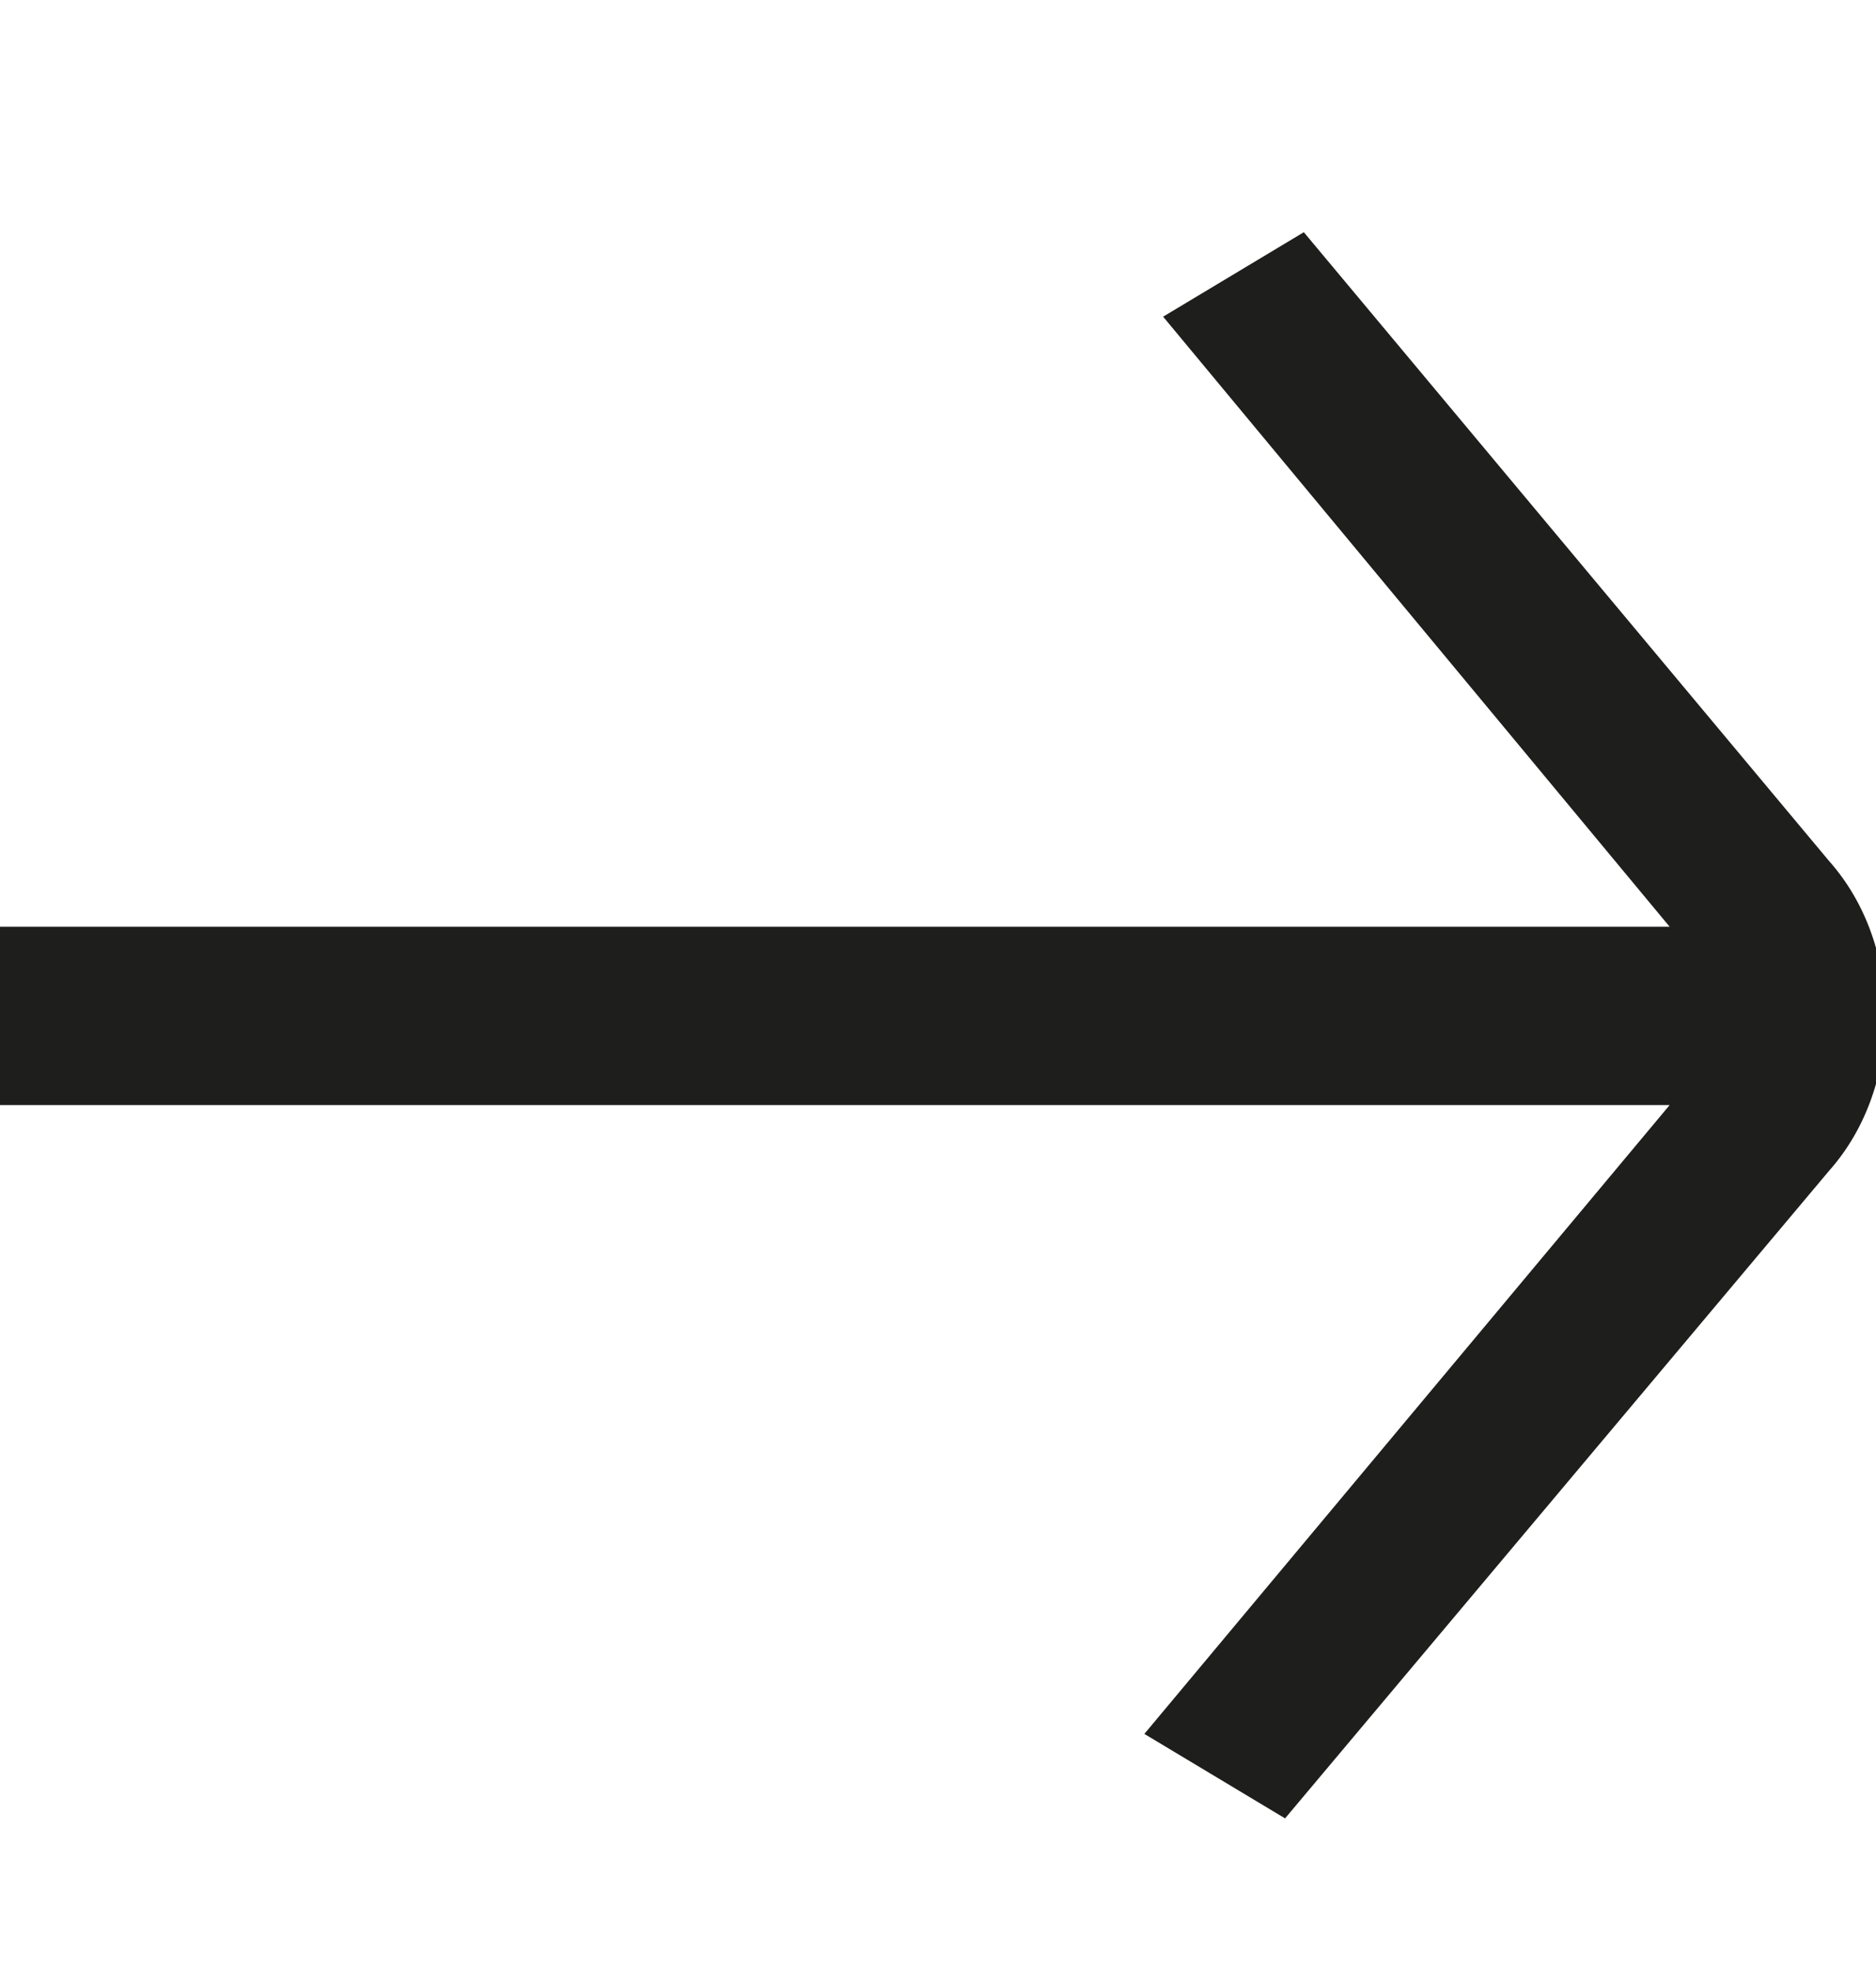
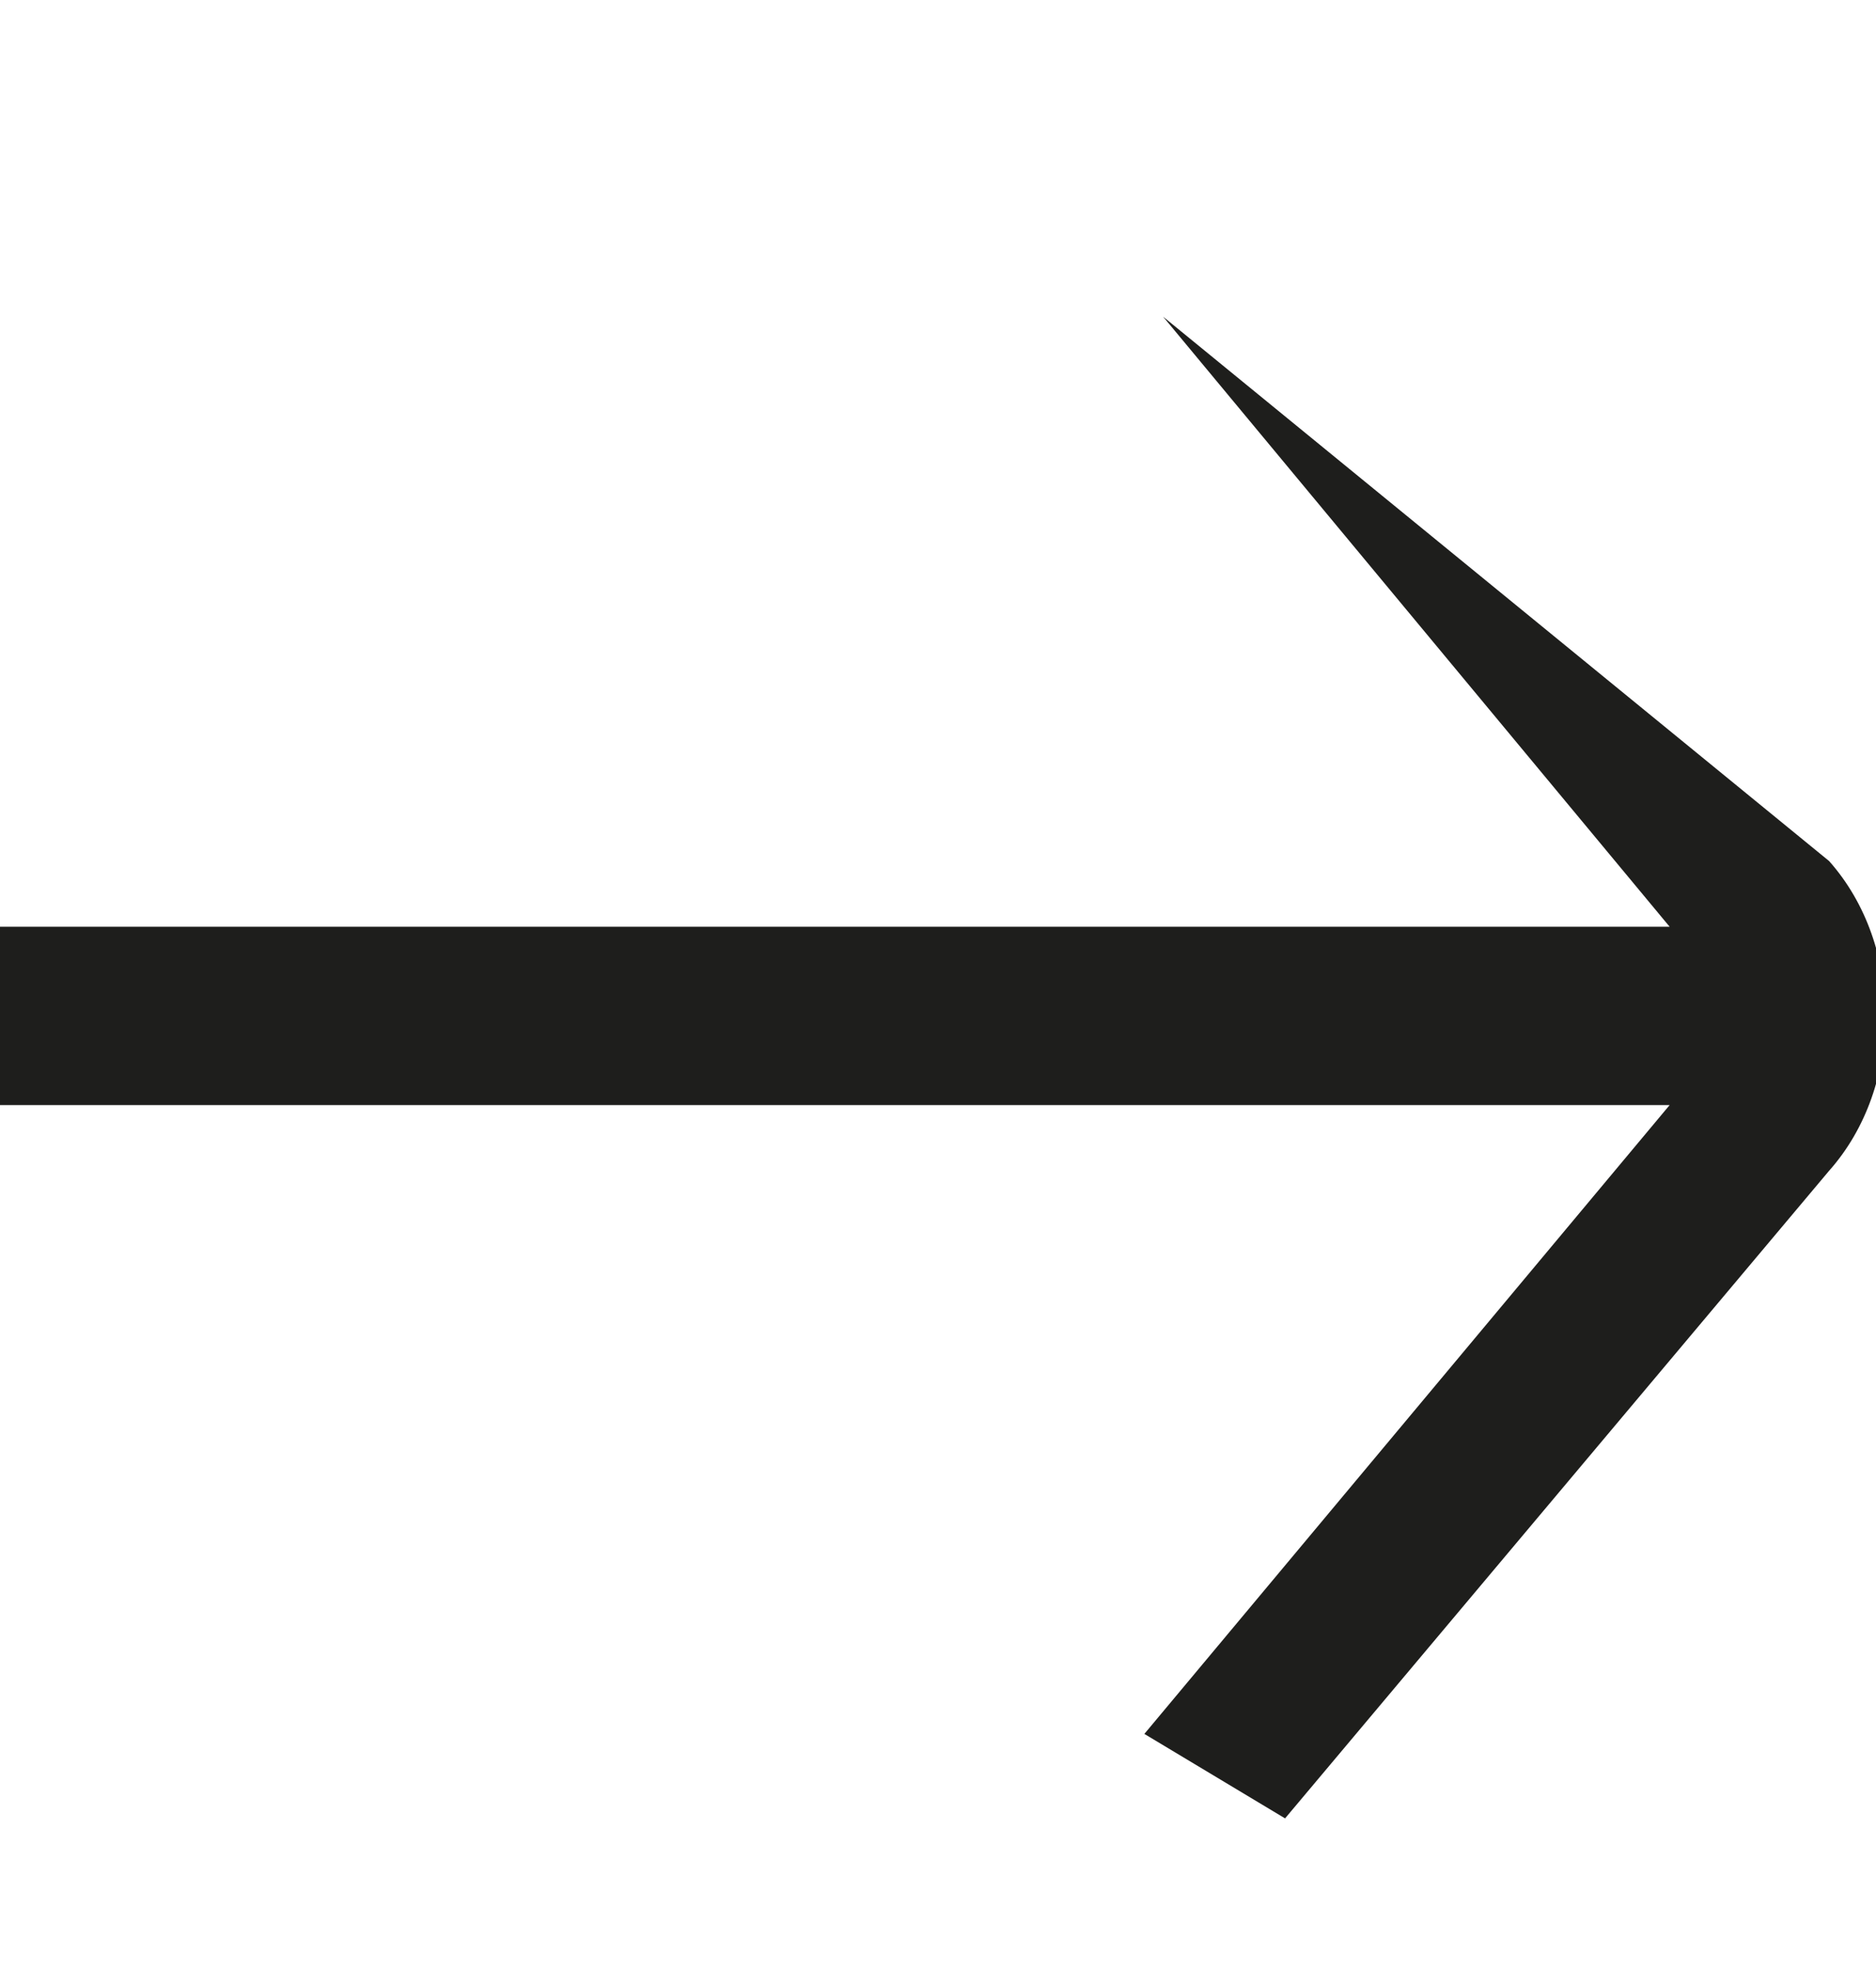
<svg xmlns="http://www.w3.org/2000/svg" width="20" height="21" viewBox="0 0 20 21" fill="none">
-   <path d="M17.8 9.874H0V11.774H17.8L12.2 18.474L13.7 19.374L19.5 12.474C20.3 11.574 20.3 10.074 19.5 9.174L13.9 2.474L12.4 3.374L17.8 9.874Z" fill="#1E1E1C" />
+   <path d="M17.8 9.874H0V11.774H17.8L12.2 18.474L13.7 19.374L19.5 12.474C20.3 11.574 20.3 10.074 19.5 9.174L12.4 3.374L17.8 9.874Z" fill="#1E1E1C" />
</svg>